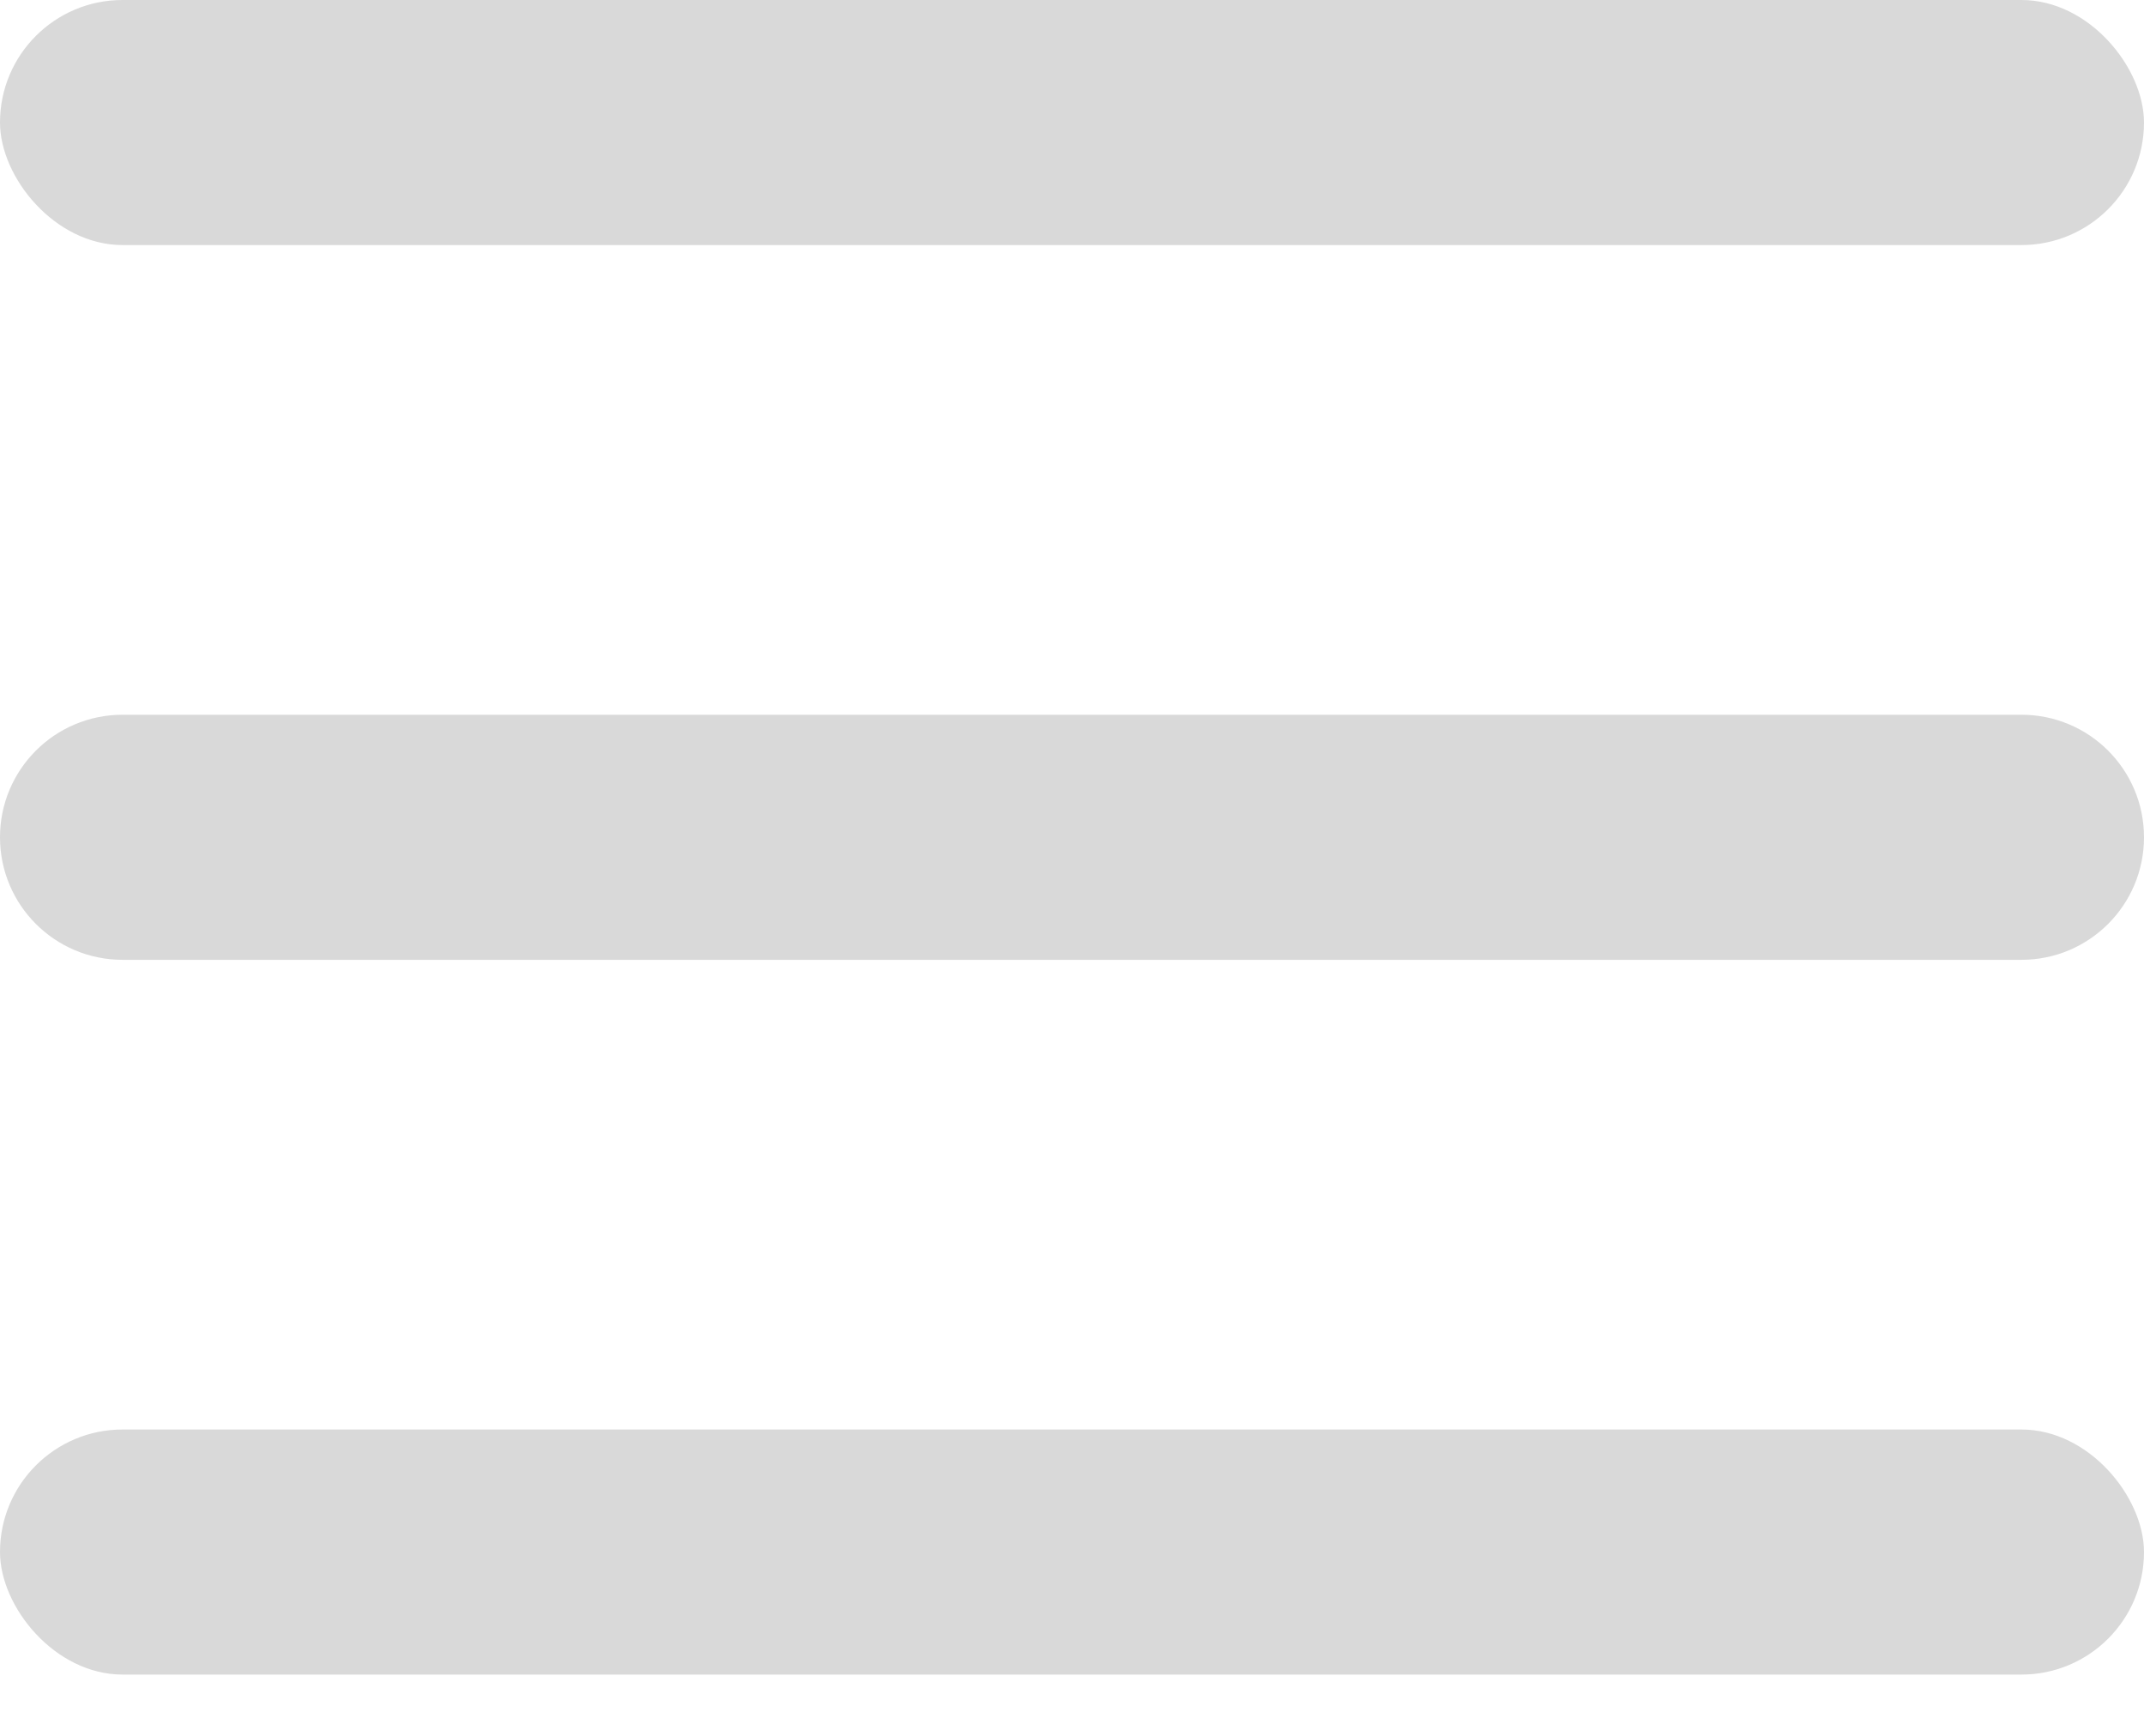
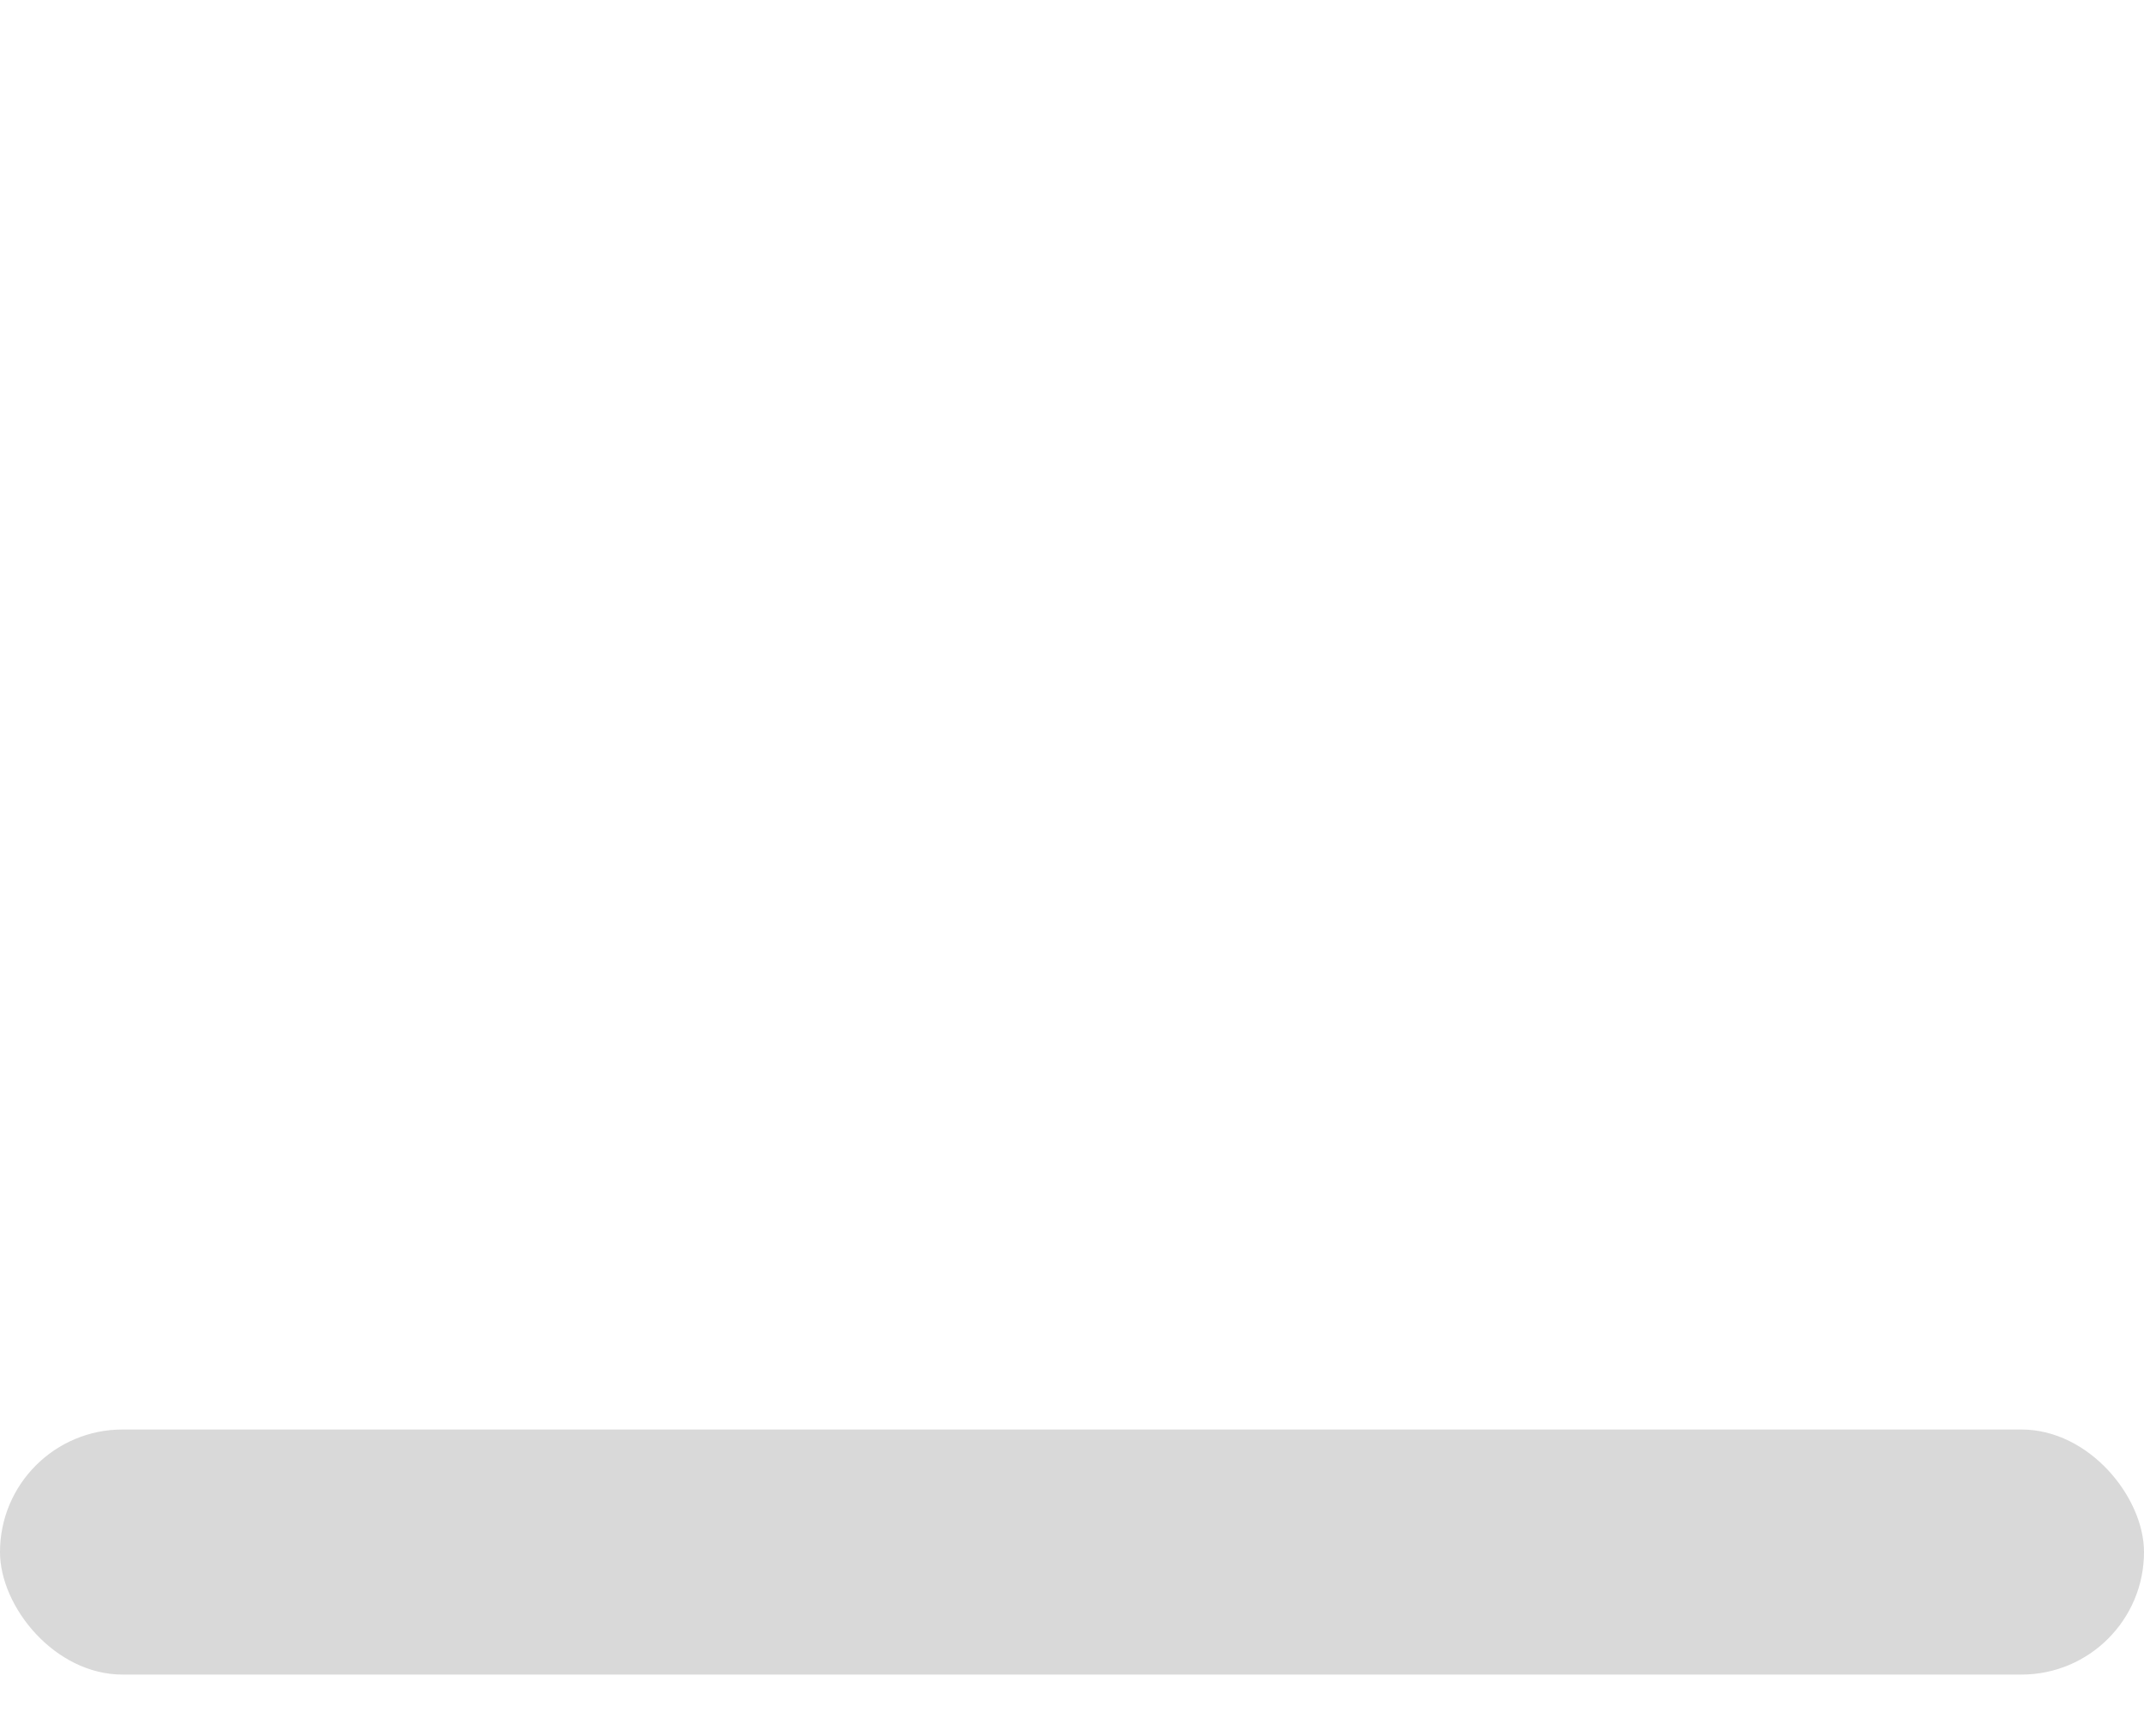
<svg xmlns="http://www.w3.org/2000/svg" width="21" height="17" viewBox="0 0 21 17" fill="none">
-   <rect width="21" height="2.4" rx="1.2" fill="#D9D9D9" />
  <rect y="14" width="21" height="2.4" rx="1.2" fill="#D9D9D9" />
-   <path d="M0 8.2C0 7.537 0.537 7 1.2 7H19.8C20.463 7 21 7.537 21 8.2C21 8.863 20.463 9.4 19.8 9.4H1.2C0.537 9.4 0 8.863 0 8.2Z" fill="#D9D9D9" />
</svg>